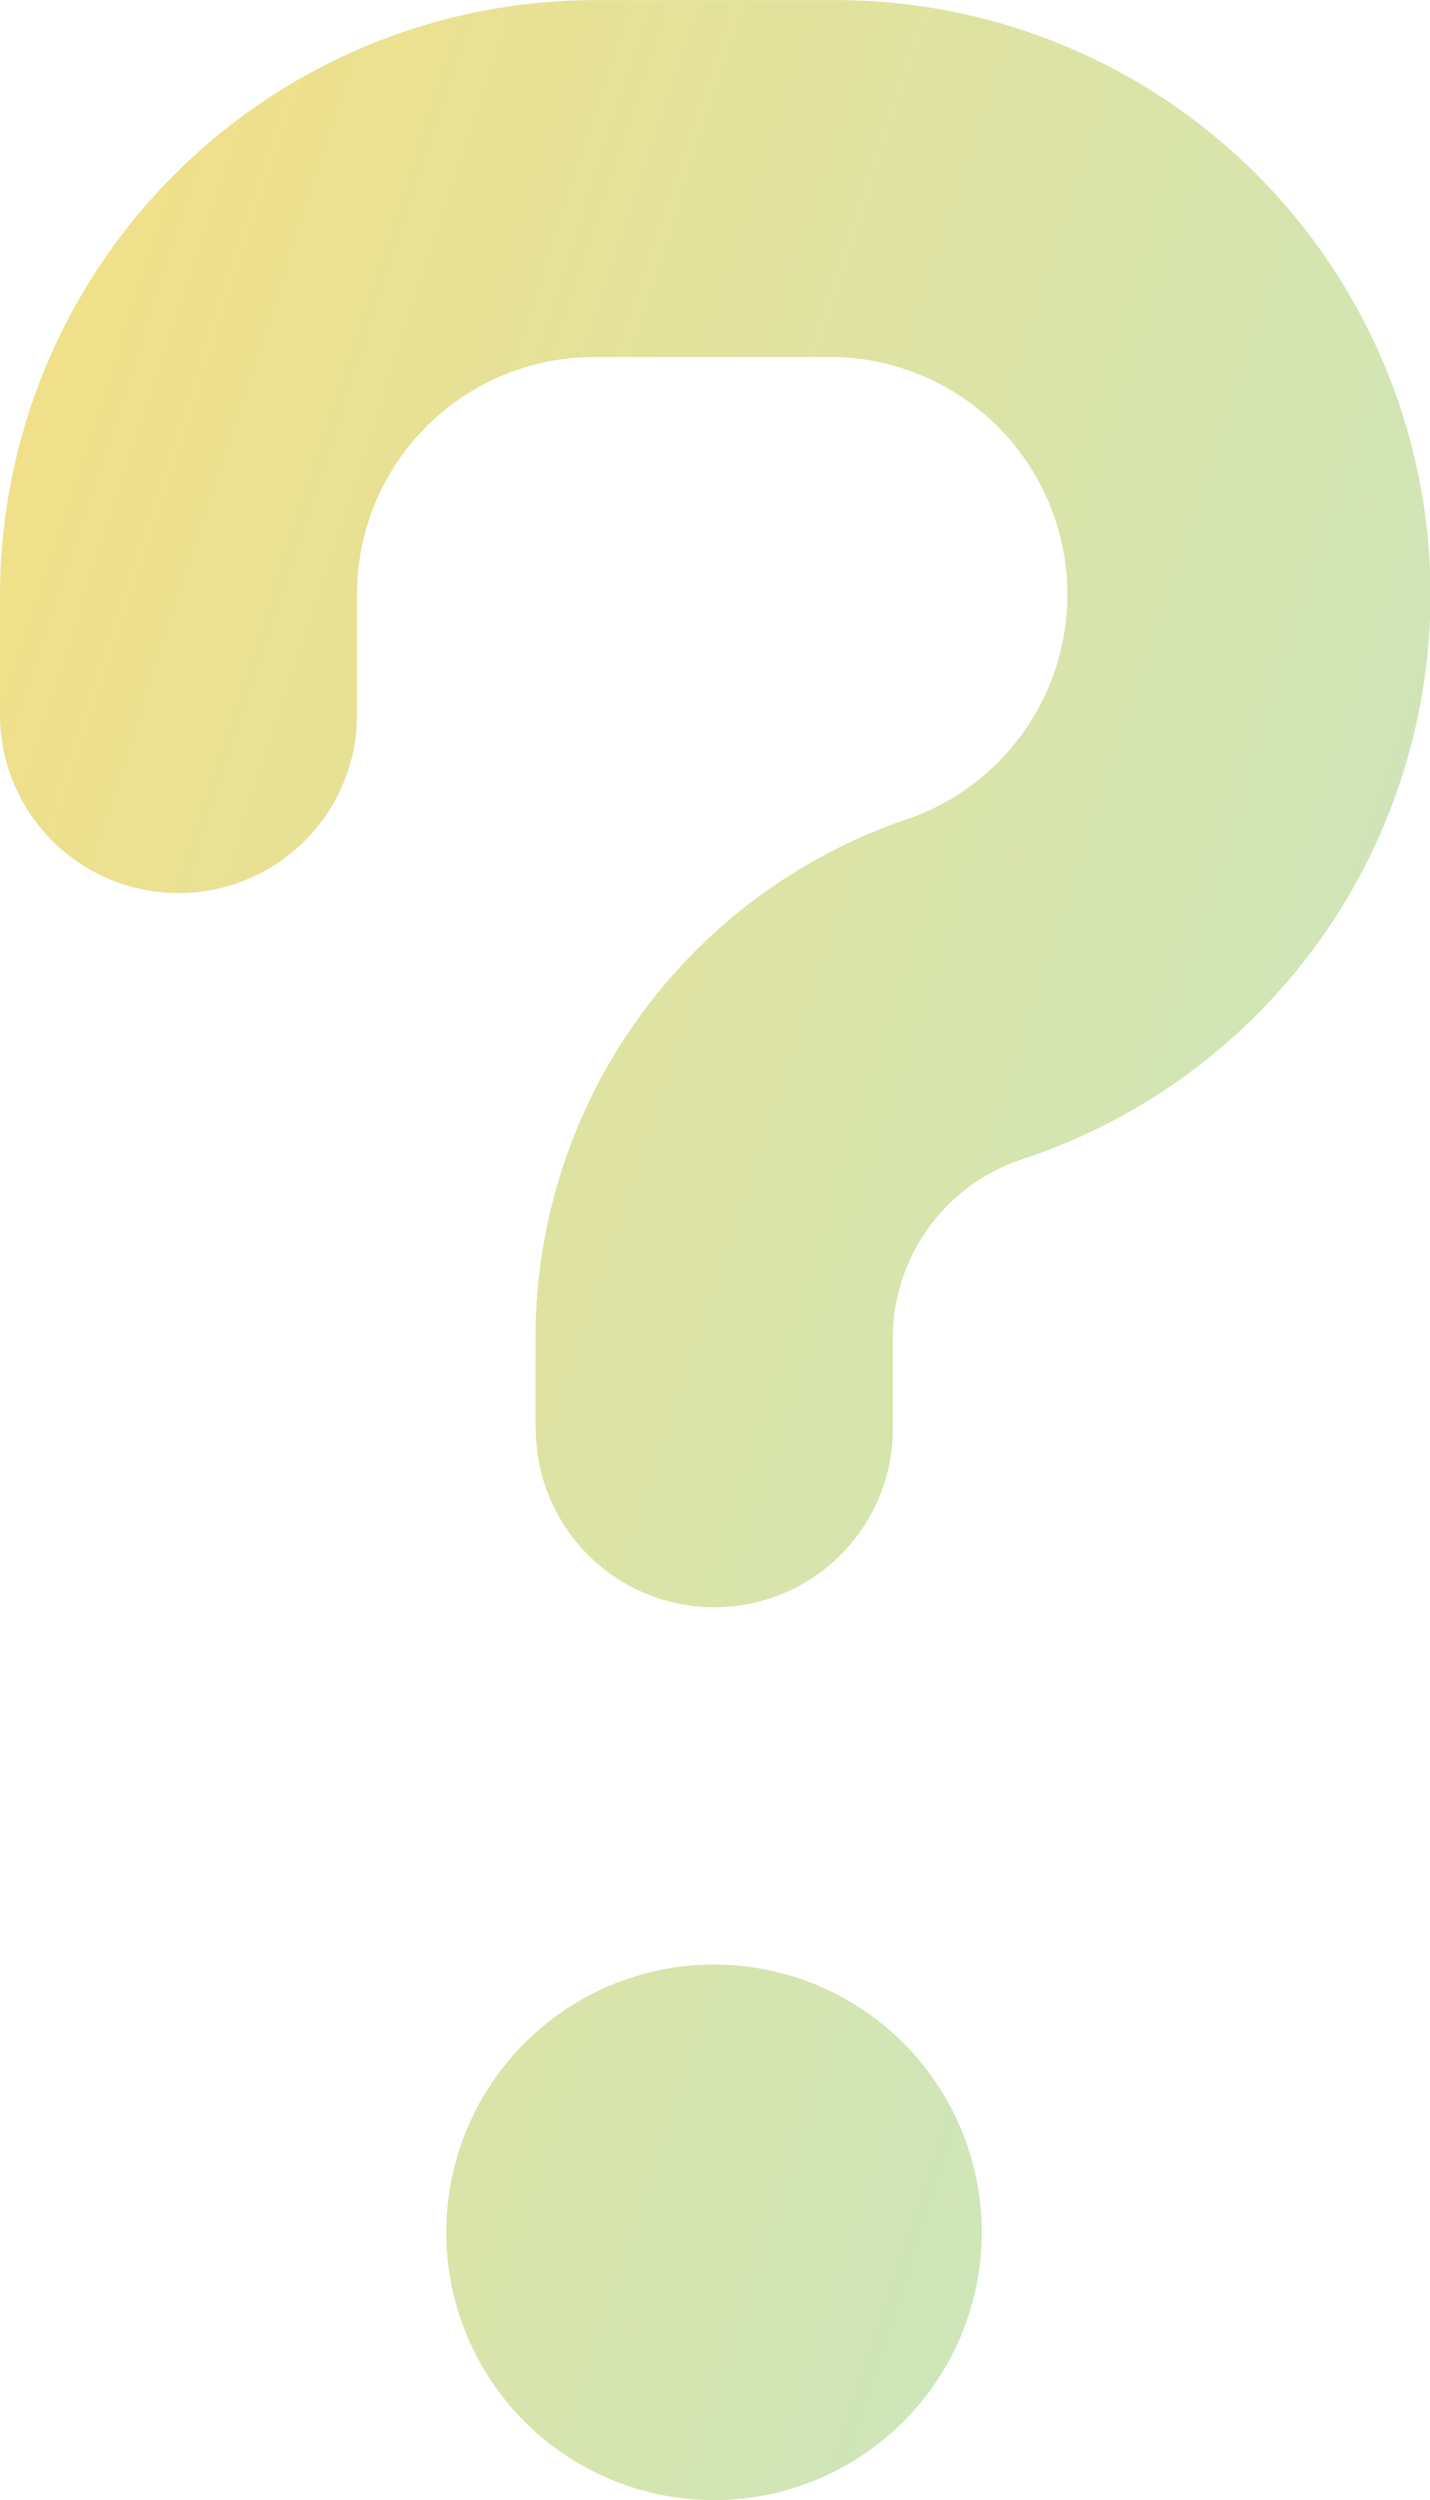
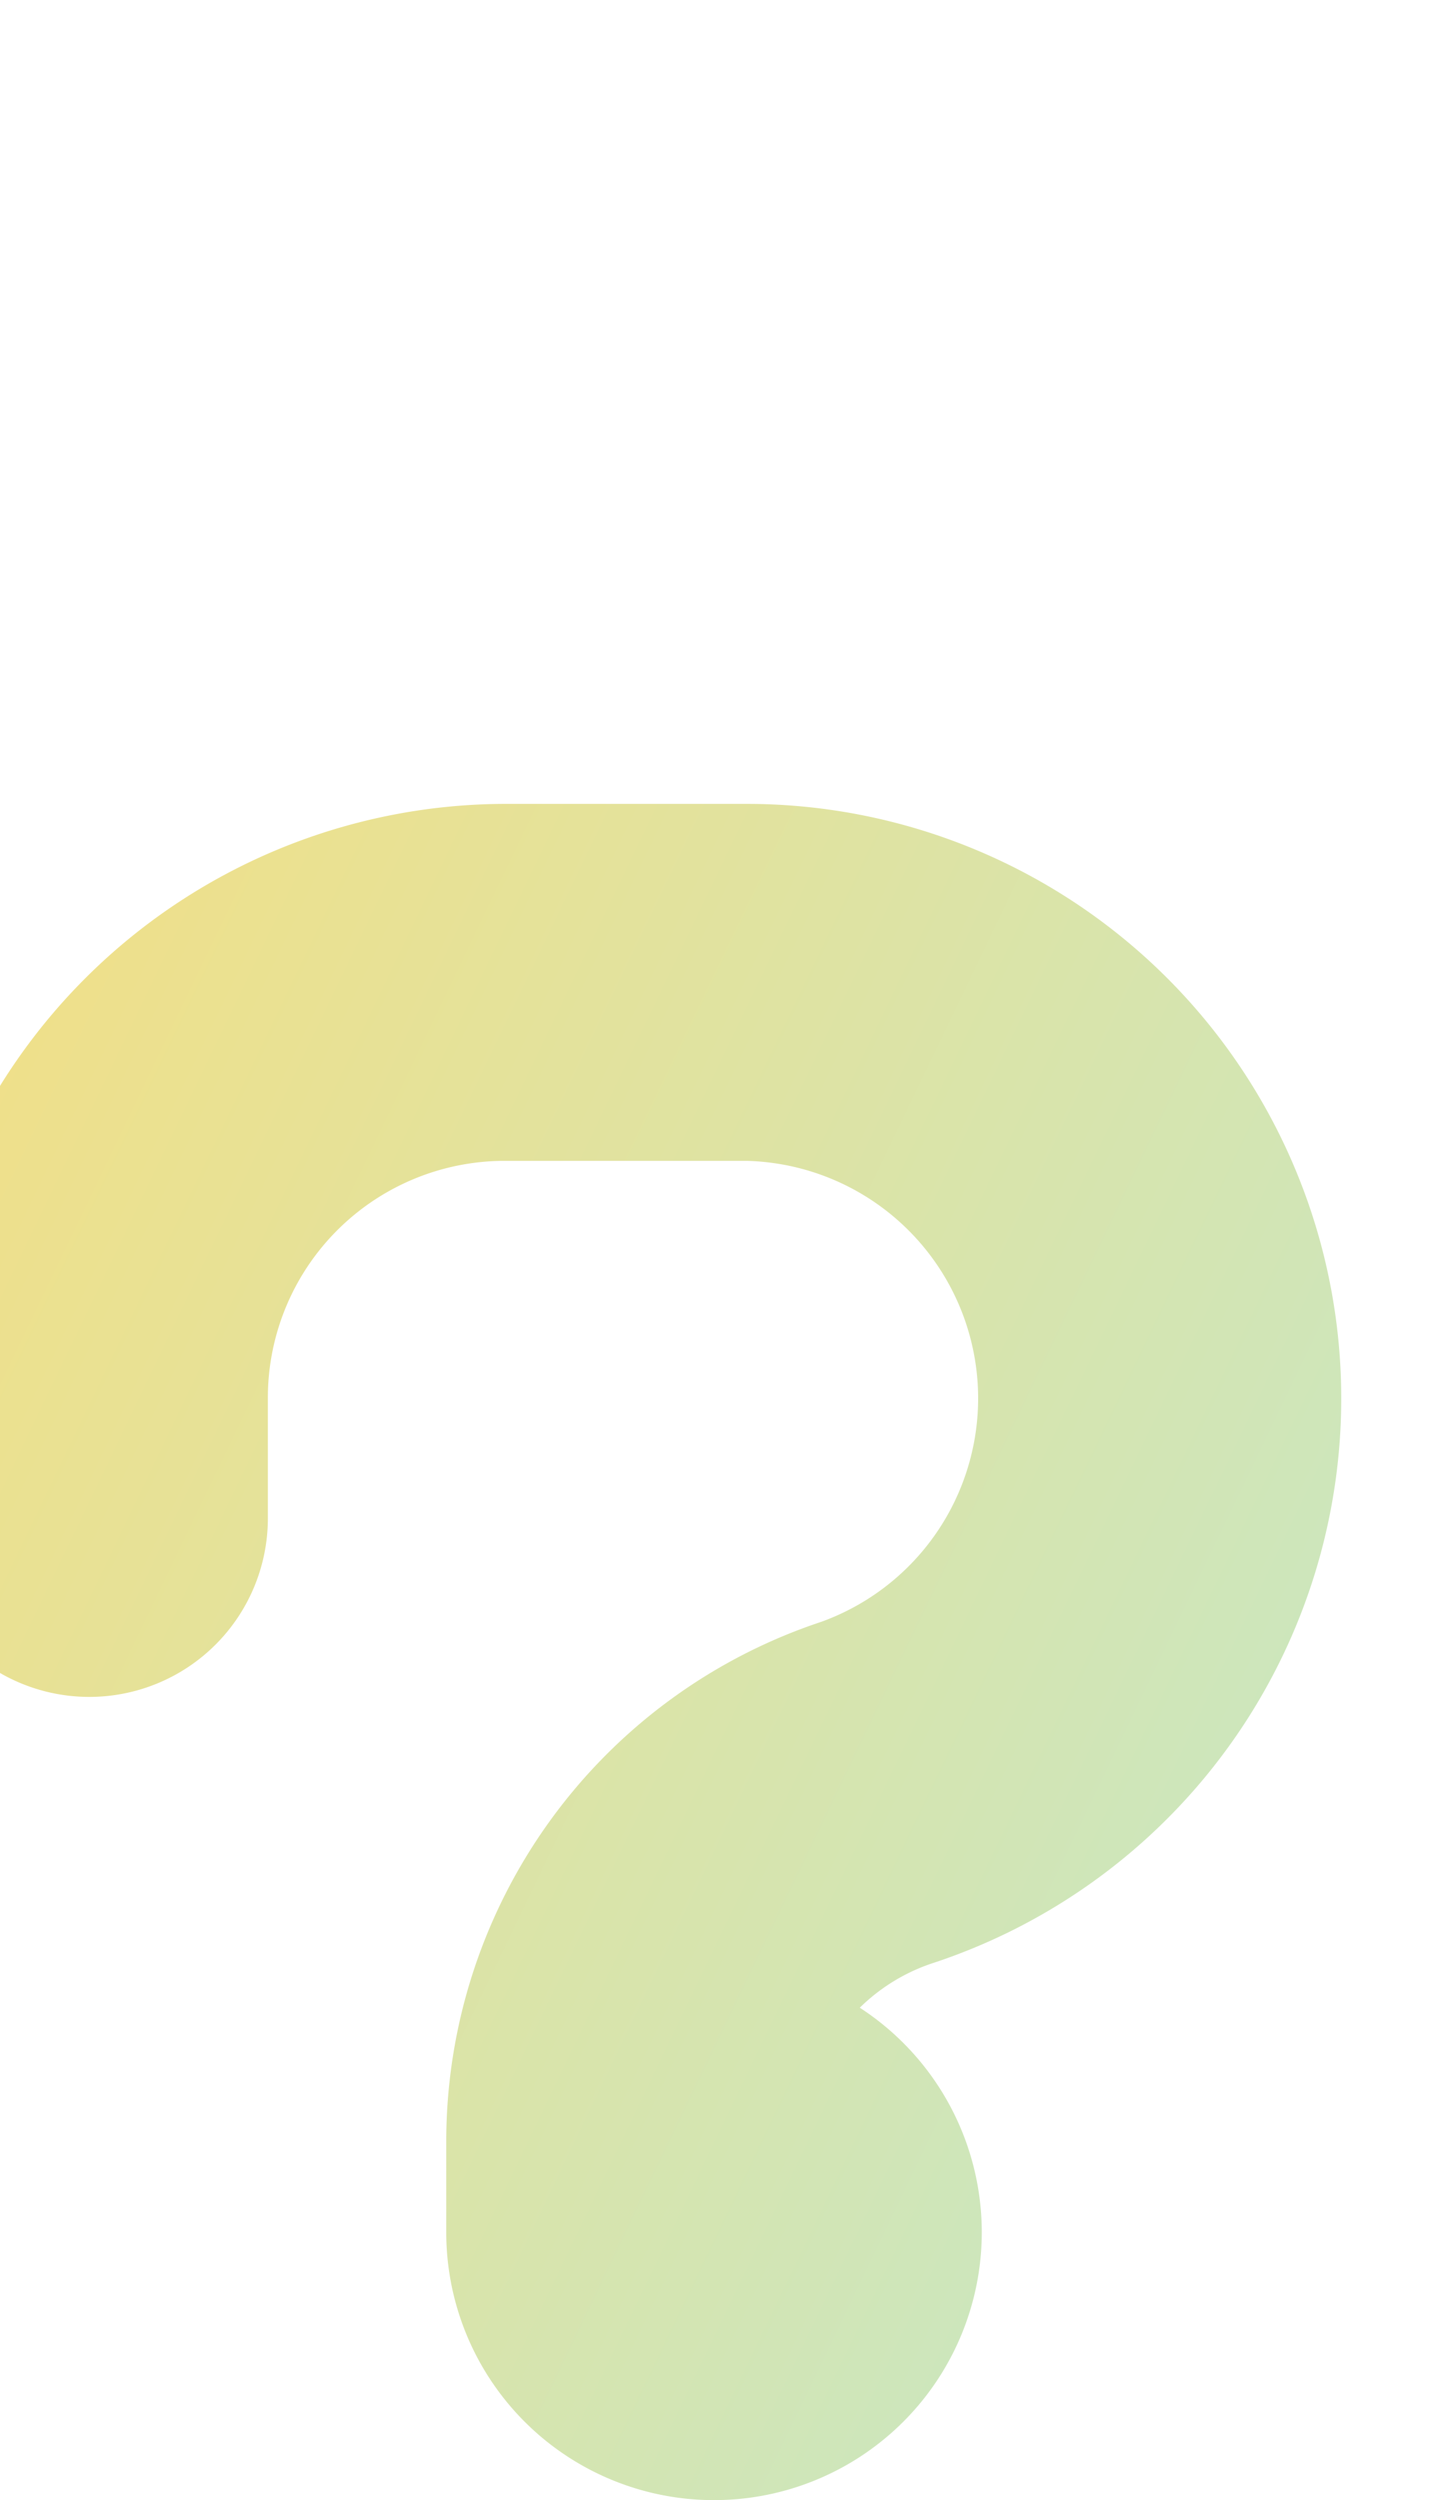
<svg xmlns="http://www.w3.org/2000/svg" width="13.731" height="24.003" viewBox="0 0 13.731 24.003">
  <defs>
    <linearGradient id="linear-gradient" x1="-0.366" x2="1.395" y2="1" gradientUnits="objectBoundingBox">
      <stop offset="0" stop-color="#ffdd73" />
      <stop offset="1" stop-color="#b7eadc" />
    </linearGradient>
  </defs>
-   <path id="faq" d="M15099.953,10041.1a2.571,2.571,0,1,1,2.571,2.57A2.57,2.57,0,0,1,15099.953,10041.1Zm.857-7.717v-.872a5.257,5.257,0,0,1,3.6-4.99,2.281,2.281,0,0,0-.717-4.426h-2.332a2.275,2.275,0,0,0-2.264,2.264v1.168a1.714,1.714,0,0,1-3.429,0v-1.168a5.719,5.719,0,0,1,5.692-5.691h2.332a5.708,5.708,0,0,1,1.8,11.126,1.808,1.808,0,0,0-1.251,1.718v.872a1.714,1.714,0,0,1-3.428,0Z" transform="translate(-15095.668 -10019.667)" fill="url(#linear-gradient)" />
+   <path id="faq" d="M15099.953,10041.1a2.571,2.571,0,1,1,2.571,2.57A2.57,2.57,0,0,1,15099.953,10041.1Zv-.872a5.257,5.257,0,0,1,3.6-4.99,2.281,2.281,0,0,0-.717-4.426h-2.332a2.275,2.275,0,0,0-2.264,2.264v1.168a1.714,1.714,0,0,1-3.429,0v-1.168a5.719,5.719,0,0,1,5.692-5.691h2.332a5.708,5.708,0,0,1,1.8,11.126,1.808,1.808,0,0,0-1.251,1.718v.872a1.714,1.714,0,0,1-3.428,0Z" transform="translate(-15095.668 -10019.667)" fill="url(#linear-gradient)" />
</svg>